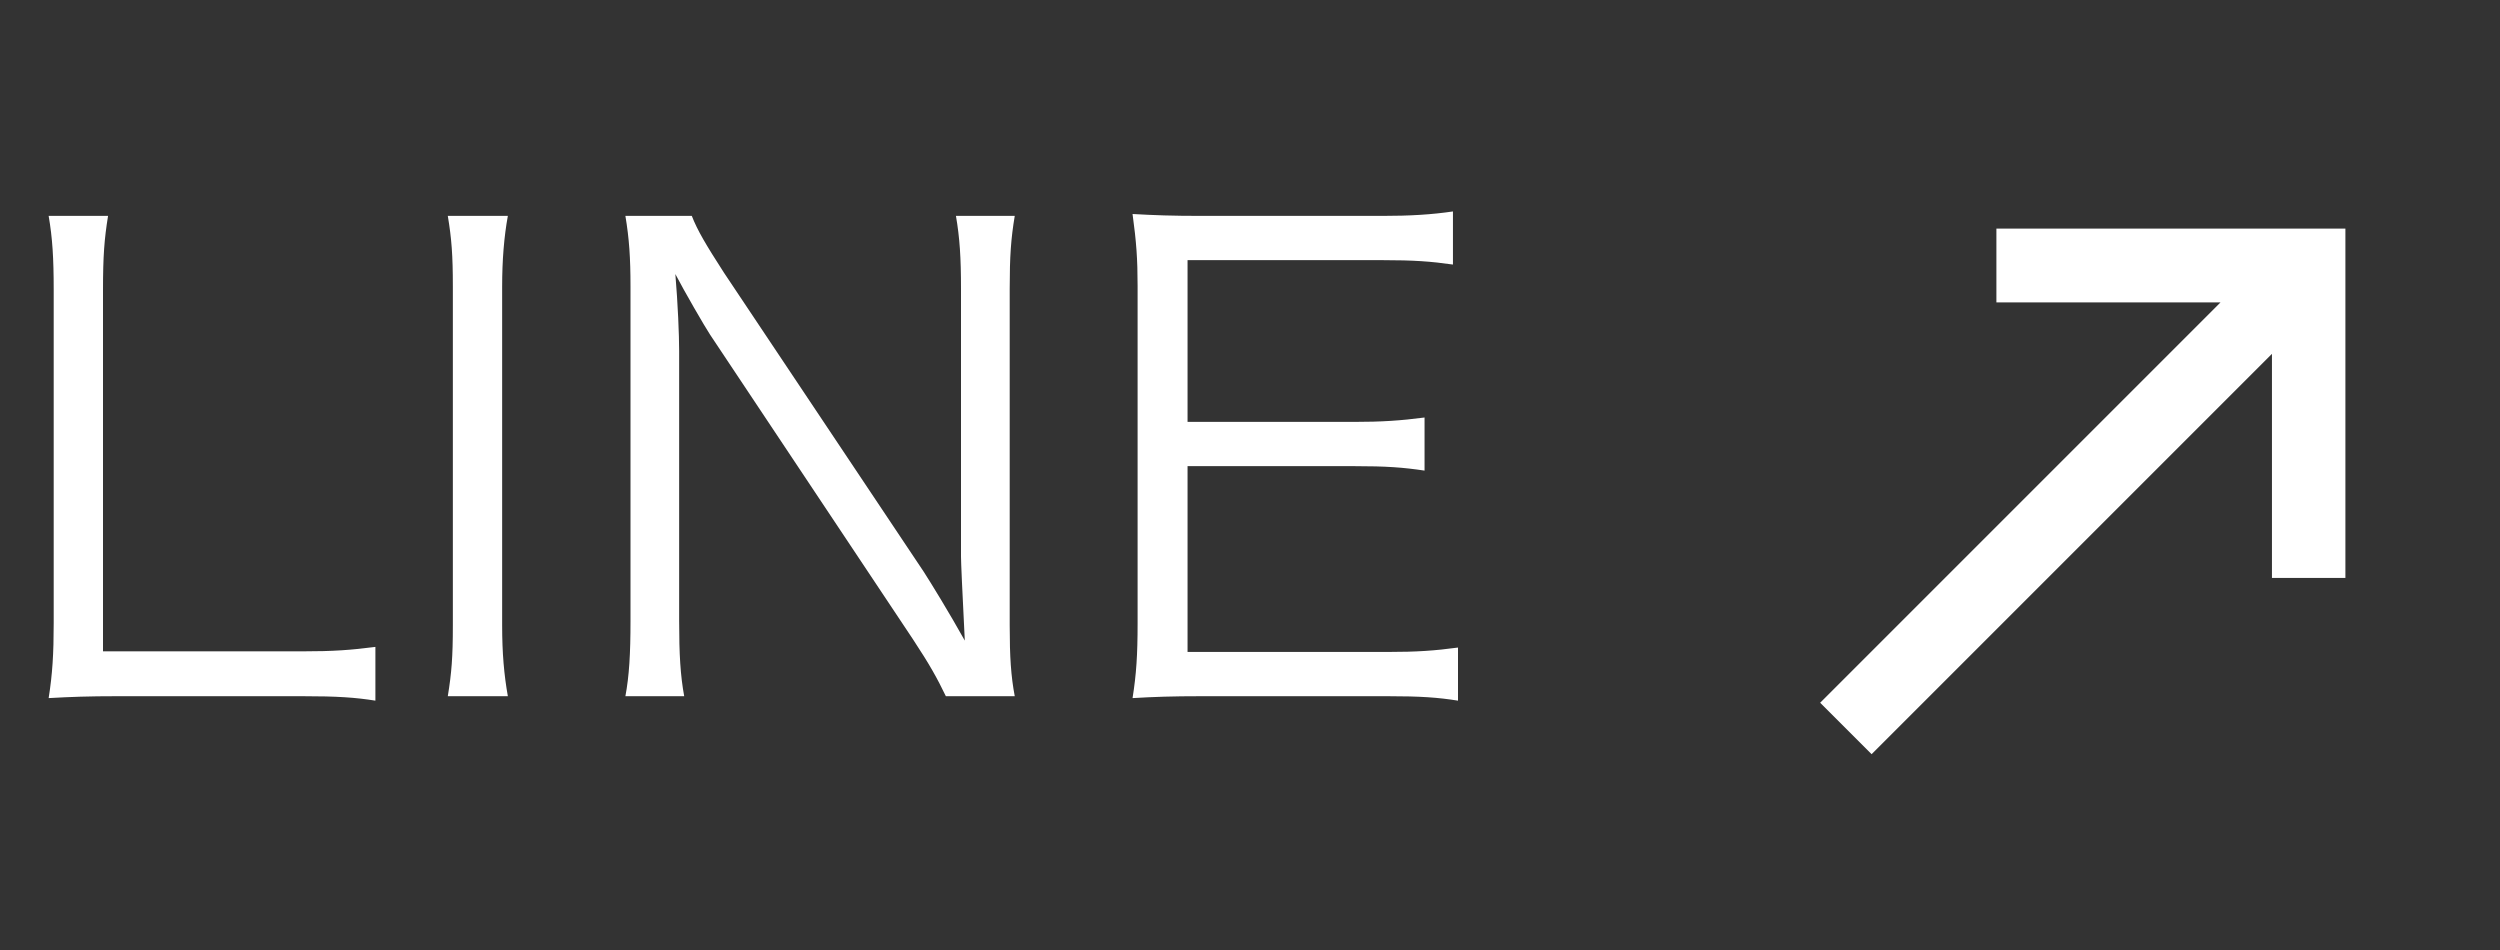
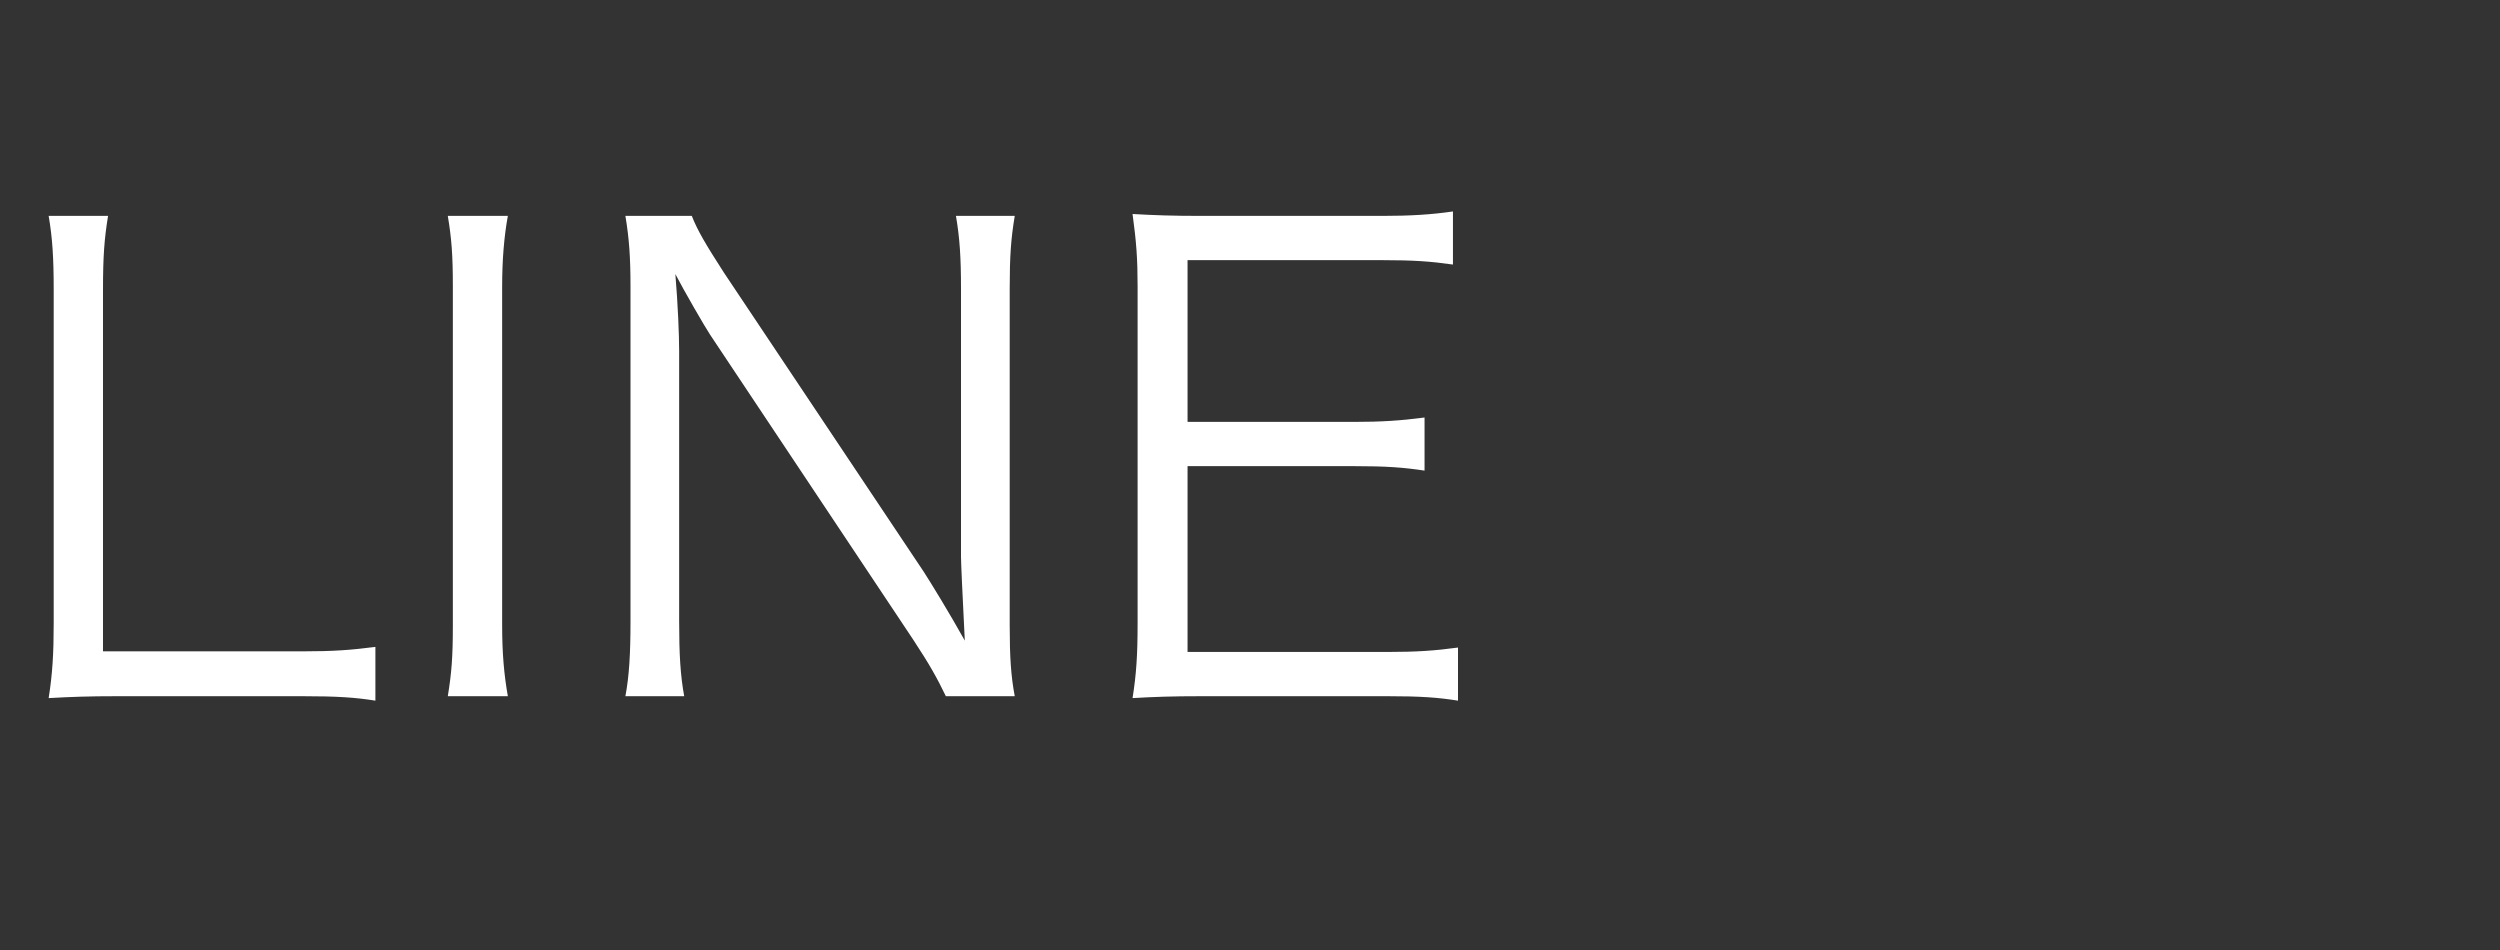
<svg xmlns="http://www.w3.org/2000/svg" width="50" height="19" viewBox="0 0 50 19" fill="none">
  <rect x="0" y="0" width="50" height="19" fill="#333333" stroke="none" />
  <path d="M6.042 13.924H2.351C1.77 13.924 1.416 13.937 0.973 13.962C1.049 13.482 1.074 13.077 1.074 12.458V5.809C1.074 5.152 1.049 4.76 0.973 4.318H2.161C2.086 4.785 2.06 5.114 2.06 5.809V13.027H6.042C6.674 13.027 7.015 13.001 7.508 12.938V14.013C7.104 13.949 6.75 13.924 6.042 13.924ZM8.956 4.318H10.157C10.081 4.735 10.043 5.203 10.043 5.733V12.508C10.043 13.065 10.081 13.494 10.157 13.924H8.956C9.032 13.457 9.057 13.14 9.057 12.508V5.733C9.057 5.101 9.032 4.773 8.956 4.318ZM12.508 4.318H13.836C13.949 4.608 14.114 4.887 14.48 5.455L18.474 11.434C18.613 11.649 18.993 12.268 19.296 12.812C19.245 11.801 19.22 11.245 19.22 11.131V5.771C19.22 5.152 19.195 4.76 19.119 4.318H20.295C20.219 4.773 20.194 5.127 20.194 5.771V12.508C20.194 13.14 20.219 13.52 20.295 13.924H18.917C18.74 13.558 18.601 13.305 18.26 12.787L14.202 6.694C14.101 6.542 13.684 5.822 13.507 5.481C13.557 6.075 13.583 6.694 13.583 7.023V12.42C13.583 13.09 13.608 13.507 13.684 13.924H12.508C12.584 13.52 12.61 13.077 12.61 12.42V5.733C12.61 5.152 12.584 4.773 12.508 4.318ZM29.16 12.951V14.013C28.756 13.949 28.415 13.924 27.745 13.924H24.041C23.435 13.924 23.081 13.937 22.651 13.962C22.727 13.482 22.752 13.103 22.752 12.458V5.721C22.752 5.177 22.727 4.836 22.651 4.28C23.093 4.305 23.435 4.318 24.041 4.318H27.644C28.2 4.318 28.63 4.292 29.059 4.229V5.291C28.617 5.228 28.276 5.203 27.644 5.203H23.751V8.438H27.075C27.631 8.438 28.01 8.413 28.491 8.35V9.412C28.061 9.348 27.732 9.323 27.075 9.323H23.751V13.039H27.757C28.339 13.039 28.693 13.014 29.16 12.951Z" fill="white" />
  <mask id="mask0_279_25281" style="mask-type:alpha" maskUnits="userSpaceOnUse" x="34" y="1" width="16" height="17">
-     <rect x="34" y="1.5" width="16" height="16" fill="#D9D9D9" />
-   </mask>
+     </mask>
  <g mask="url(#mask0_279_25281)">
-     <path d="M37.432 15.084L36.403 14.055L44.41 6.048H39.928V4.572H46.908V11.559H45.439V7.077L37.432 15.084Z" fill="white" />
-   </g>
+     </g>
</svg>